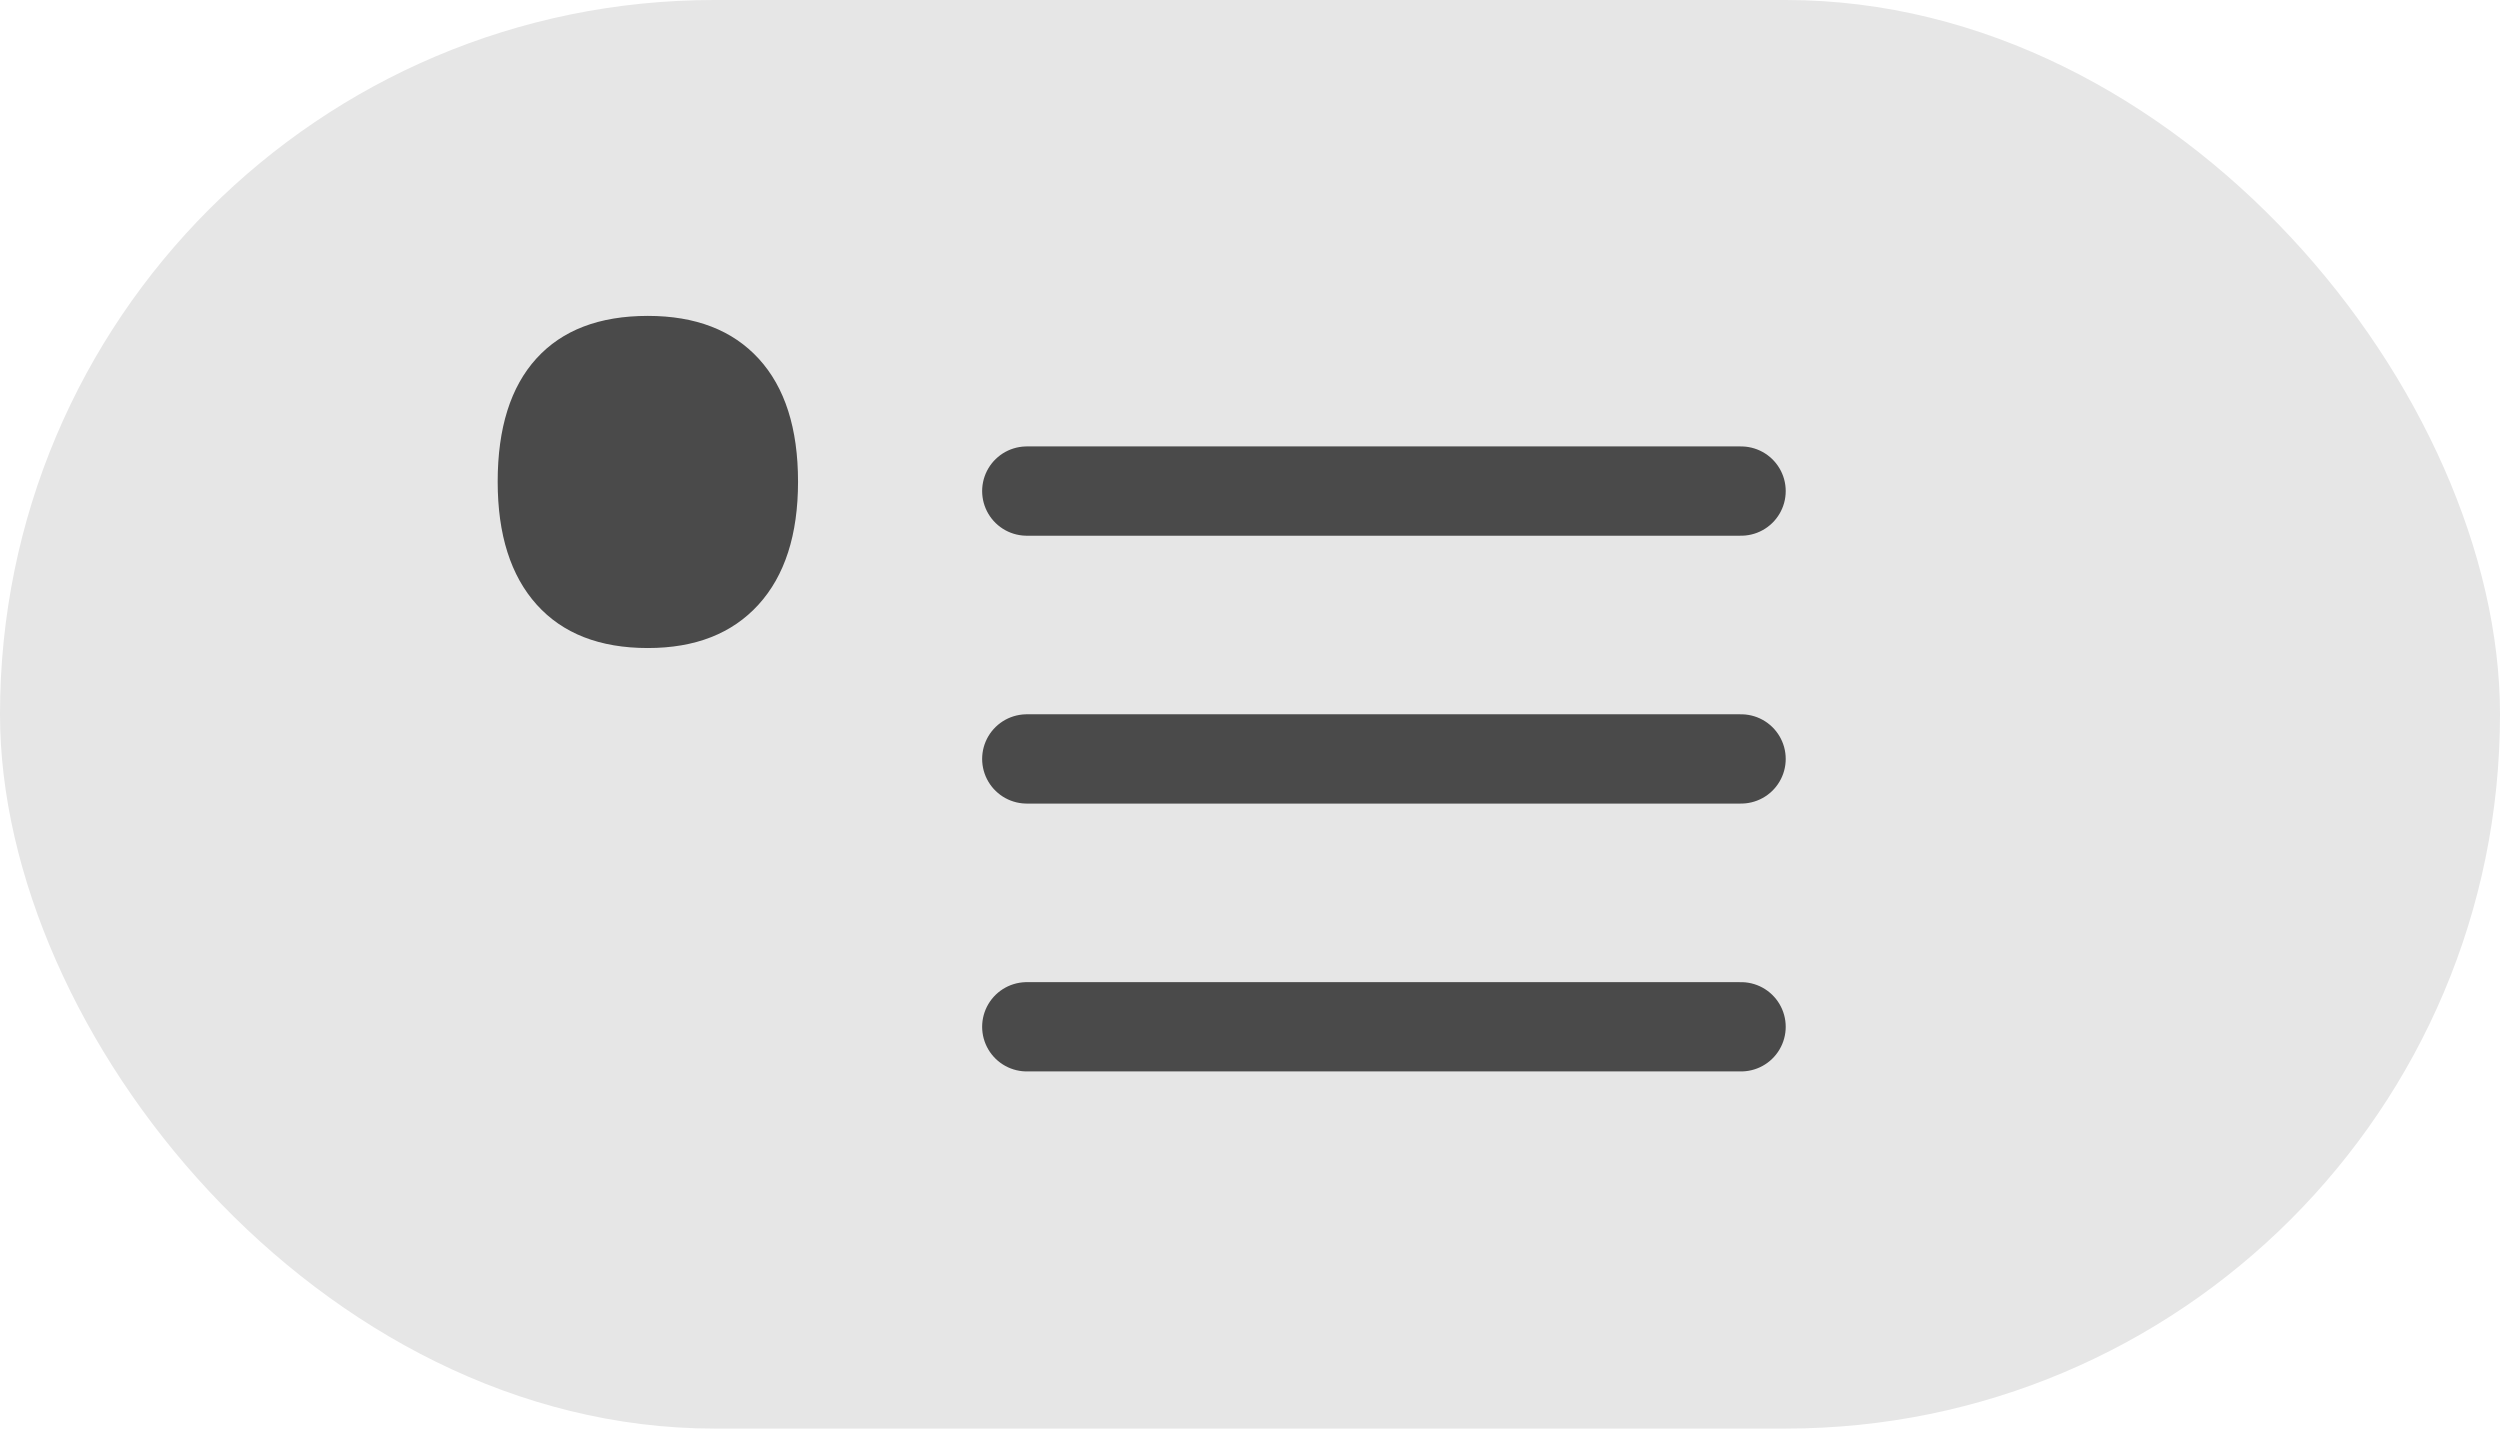
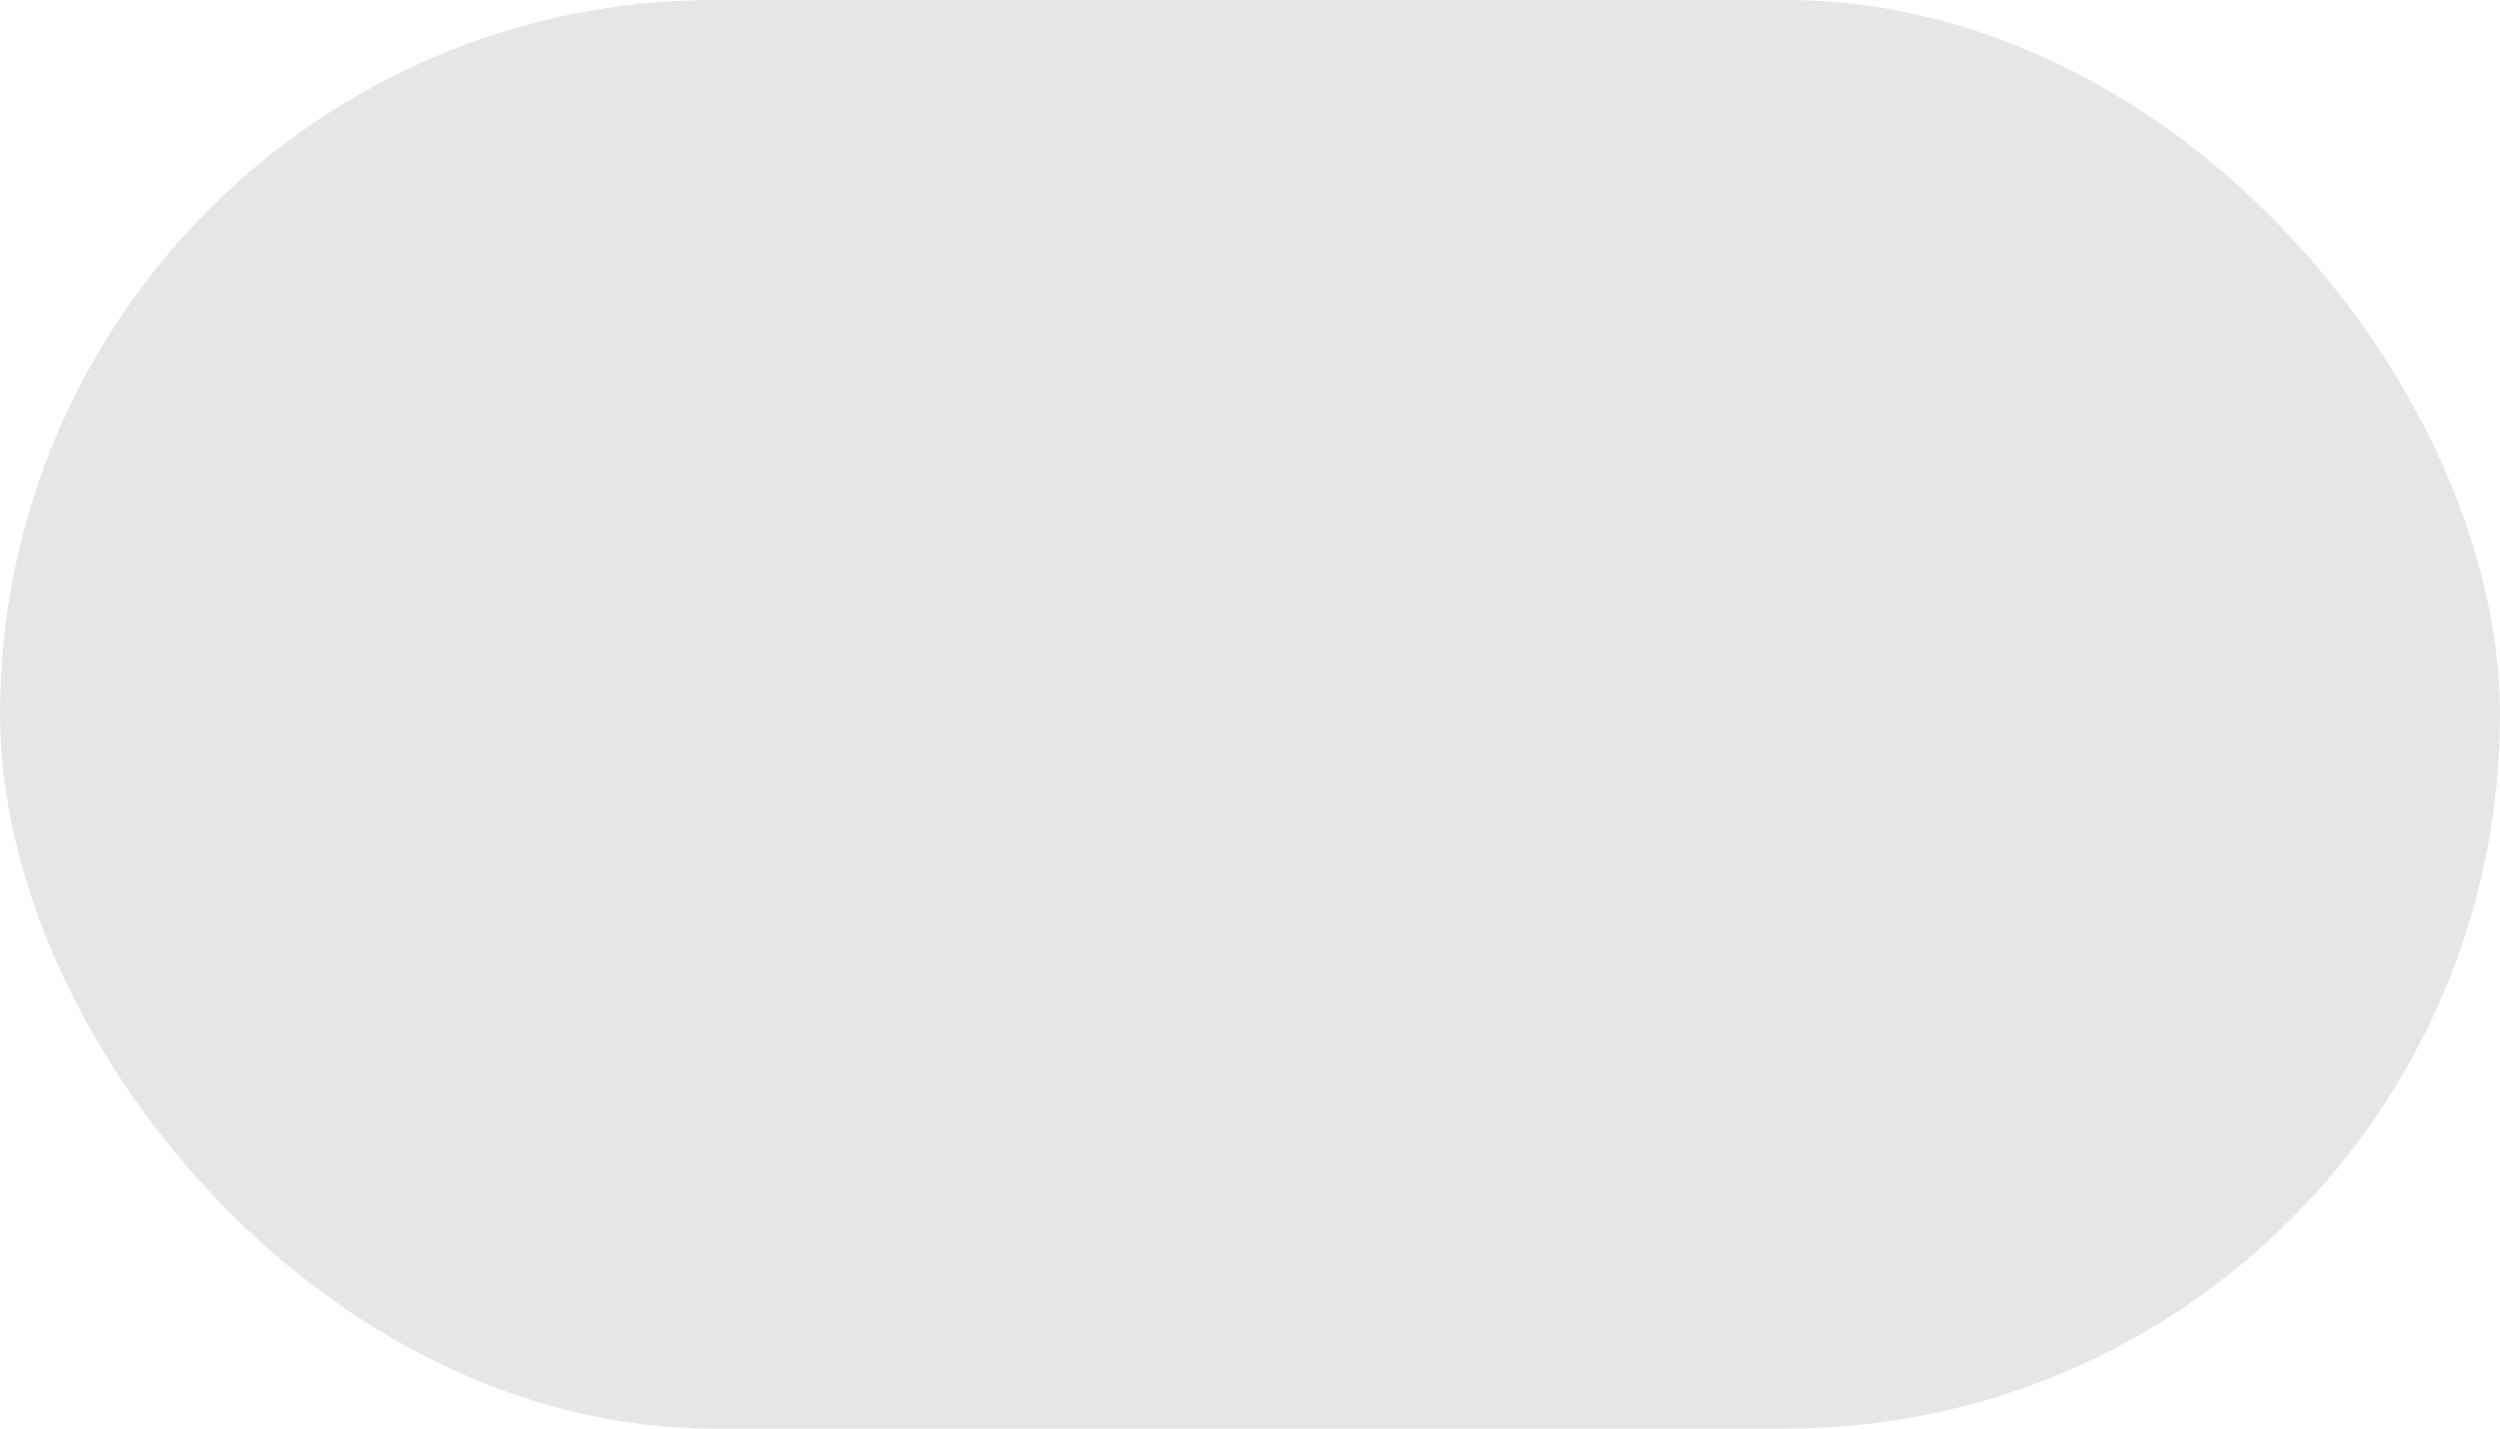
<svg xmlns="http://www.w3.org/2000/svg" width="28px" height="16px" viewBox="0 0 28 16" version="1.1">
  <title>B7D94619-44BC-4184-A60A-DBC5BB54E5F9</title>
  <desc>Created with sketchtool.</desc>
  <defs />
  <g id="Screens-revised" stroke="none" stroke-width="1" fill="none" fill-rule="evenodd">
    <g id="02_x-Chat-text-input-markdown-panel-MD_off" transform="translate(-422, -745)">
      <g id="format-buttons-A-Copy" transform="translate(294, 745)">
        <g id="button_text_bullet" transform="translate(128, 0)">
          <rect id="Rectangle-108" fill-opacity="0.1" fill="#000000" x="0" y="0" width="28" height="16" rx="8" />
-           <path d="M5.574,5.395 C5.574,4.793 5.719,4.333 6.008,4.015 C6.297,3.697 6.713,3.538 7.256,3.538 C7.791,3.538 8.205,3.698 8.498,4.018 C8.791,4.338 8.938,4.797 8.938,5.395 C8.938,5.989 8.79,6.448 8.495,6.772 C8.2,7.096 7.787,7.258 7.256,7.258 C6.717,7.258 6.302,7.096 6.011,6.772 C5.72,6.448 5.574,5.989 5.574,5.395 L5.574,5.395 Z" id="•" fill="#4A4A4A" />
-           <path d="M11.5,5.5 L19.5,5.5" id="Line" stroke="#4A4A4A" stroke-linecap="round" />
-           <path d="M11.5,8.5 L19.5,8.5" id="Line-Copy" stroke="#4A4A4A" stroke-linecap="round" />
-           <path d="M11.5,11.5 L19.5,11.5" id="Line-Copy-3" stroke="#4A4A4A" stroke-linecap="round" />
        </g>
      </g>
    </g>
  </g>
</svg>